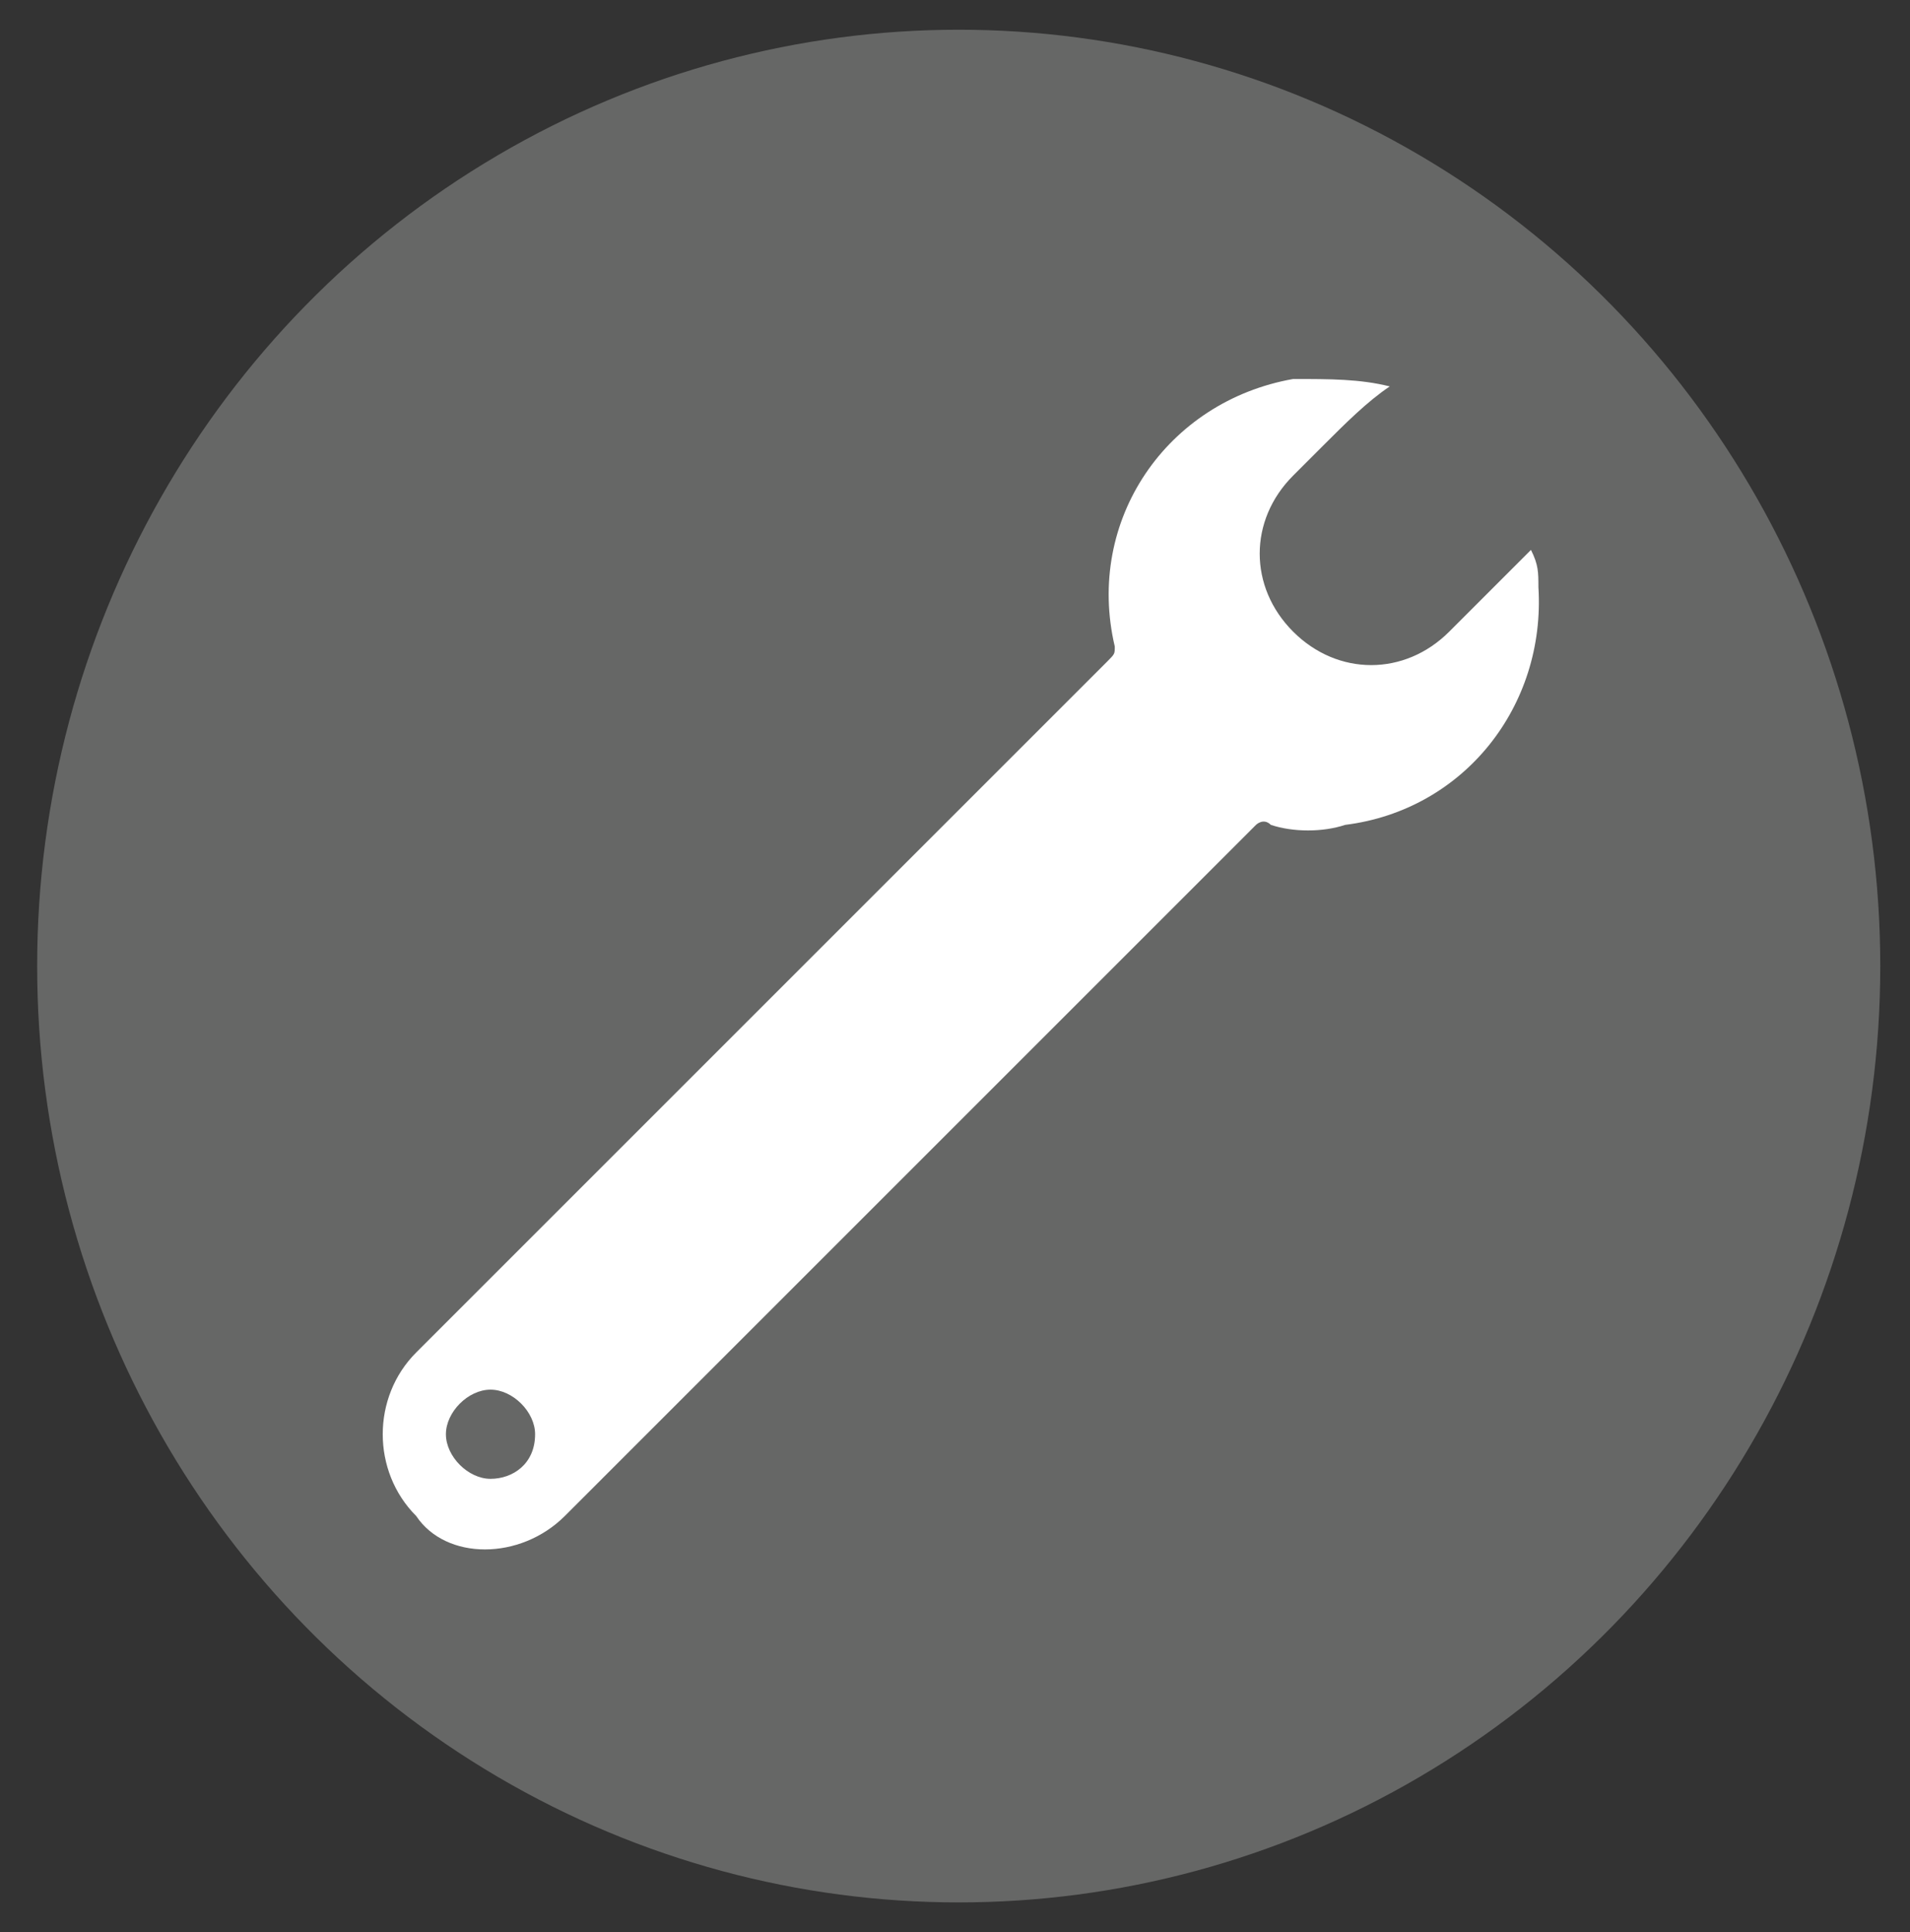
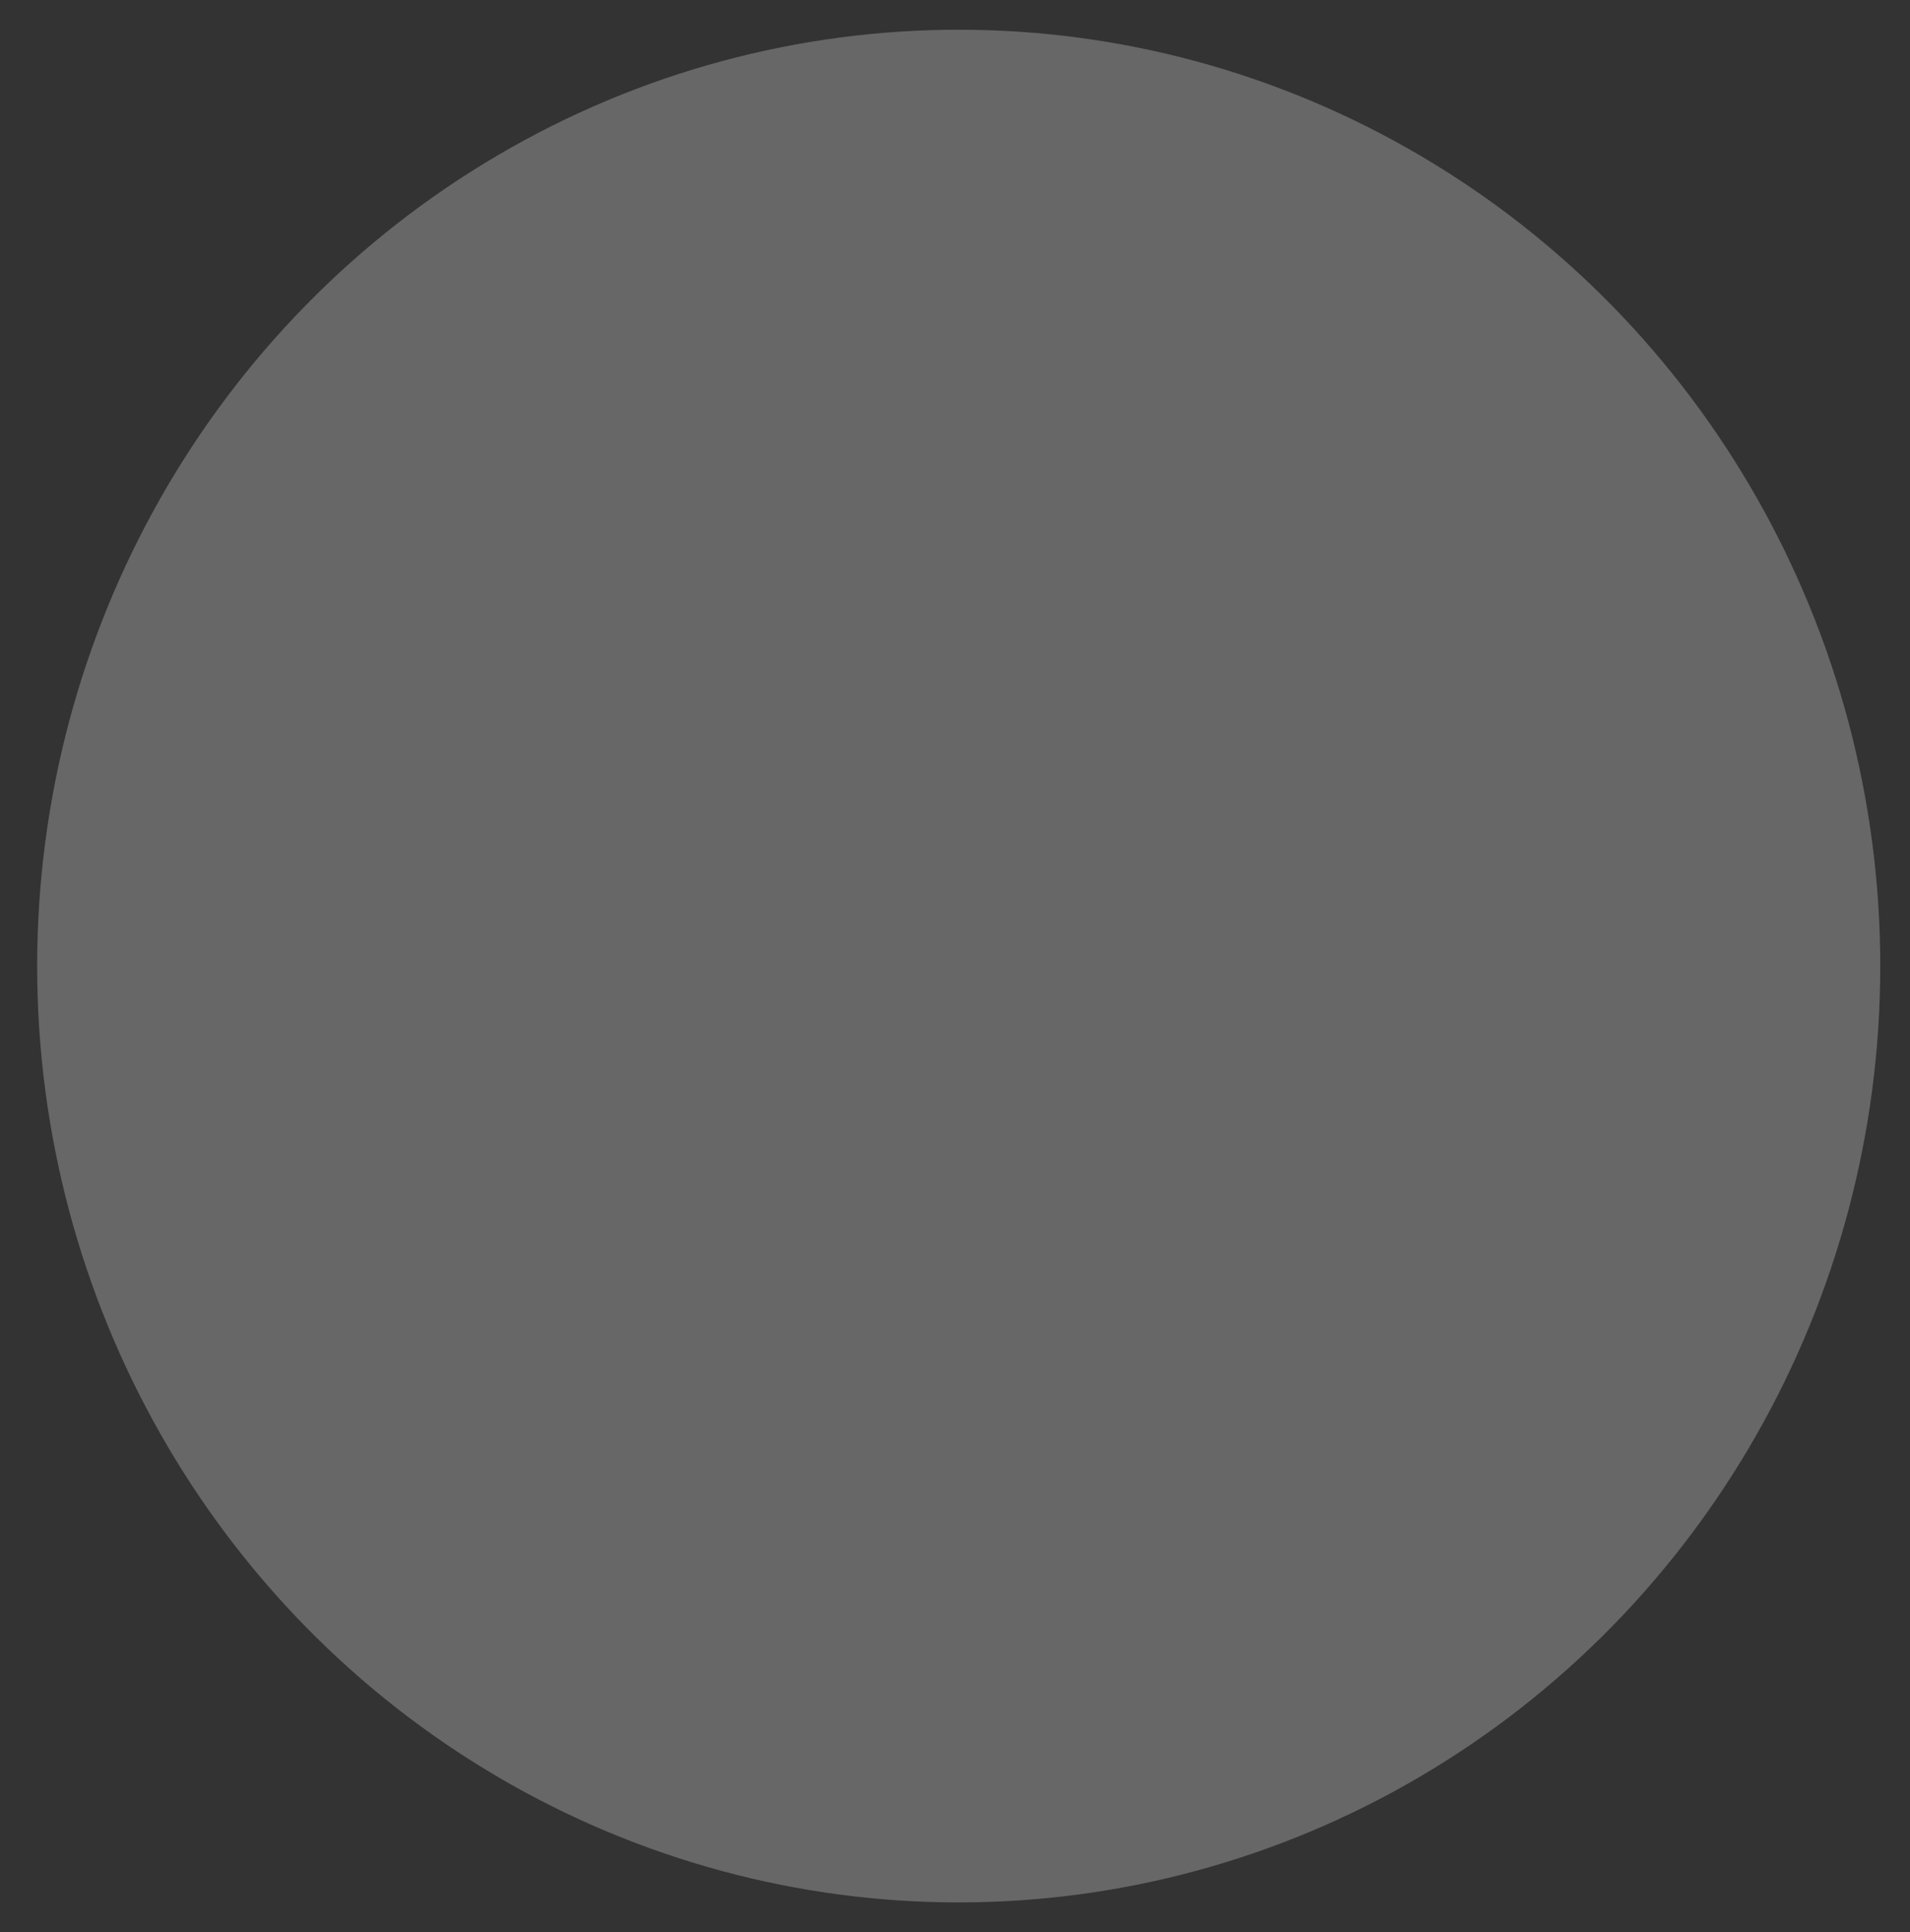
<svg xmlns="http://www.w3.org/2000/svg" version="1.1" baseProfile="tiny" id="Layer_1" x="0px" y="0px" viewBox="0 0 25.7 26" overflow="visible" xml:space="preserve">
  <rect x="0" y="0" width="25.7" height="26" fill="#333333" stroke="none" />
  <ellipse fill="#666766" cx="12.9" cy="13" rx="12.4" ry="12.6" />
  <g>
-     <path fill="none" d="M6.5,18.7c-0.3,0-0.6,0.3-0.6,0.6c0,0.3,0.3,0.6,0.6,0.6c0.3,0,0.6-0.3,0.6-0.6C7.2,19,6.9,18.7,6.5,18.7z" />
-     <path fill="#FFFFFF" d="M20.6,7.4c-0.4,0.4-0.8,0.8-1.1,1.1c-0.6,0.6-1.5,0.6-2.1,0c-0.6-0.6-0.6-1.5,0-2.1   c0.1-0.1,0.2-0.2,0.4-0.4c0.3-0.3,0.6-0.6,0.9-0.8c-0.4-0.1-0.8-0.1-1.3-0.1c-1.7,0.3-2.8,1.9-2.4,3.6c0,0.1,0,0.1-0.1,0.2   c-2.5,2.5-5,5-7.5,7.5c-0.6,0.6-1.2,1.2-1.8,1.8c-0.6,0.6-0.6,1.6,0,2.2C6,21,7,21,7.6,20.4c1.1-1.1,2.1-2.1,3.2-3.2   c2-2,4.1-4.1,6.1-6.1c0,0,0.1-0.1,0.2,0c0.3,0.1,0.7,0.1,1,0c1.6-0.2,2.7-1.6,2.6-3.2C20.7,7.7,20.7,7.6,20.6,7.4   C20.6,7.4,20.6,7.4,20.6,7.4z M6.6,19.9c-0.3,0-0.6-0.3-0.6-0.6c0-0.3,0.3-0.6,0.6-0.6c0.3,0,0.6,0.3,0.6,0.6   C7.2,19.7,6.9,19.9,6.6,19.9z" />
-   </g>
+     </g>
</svg>